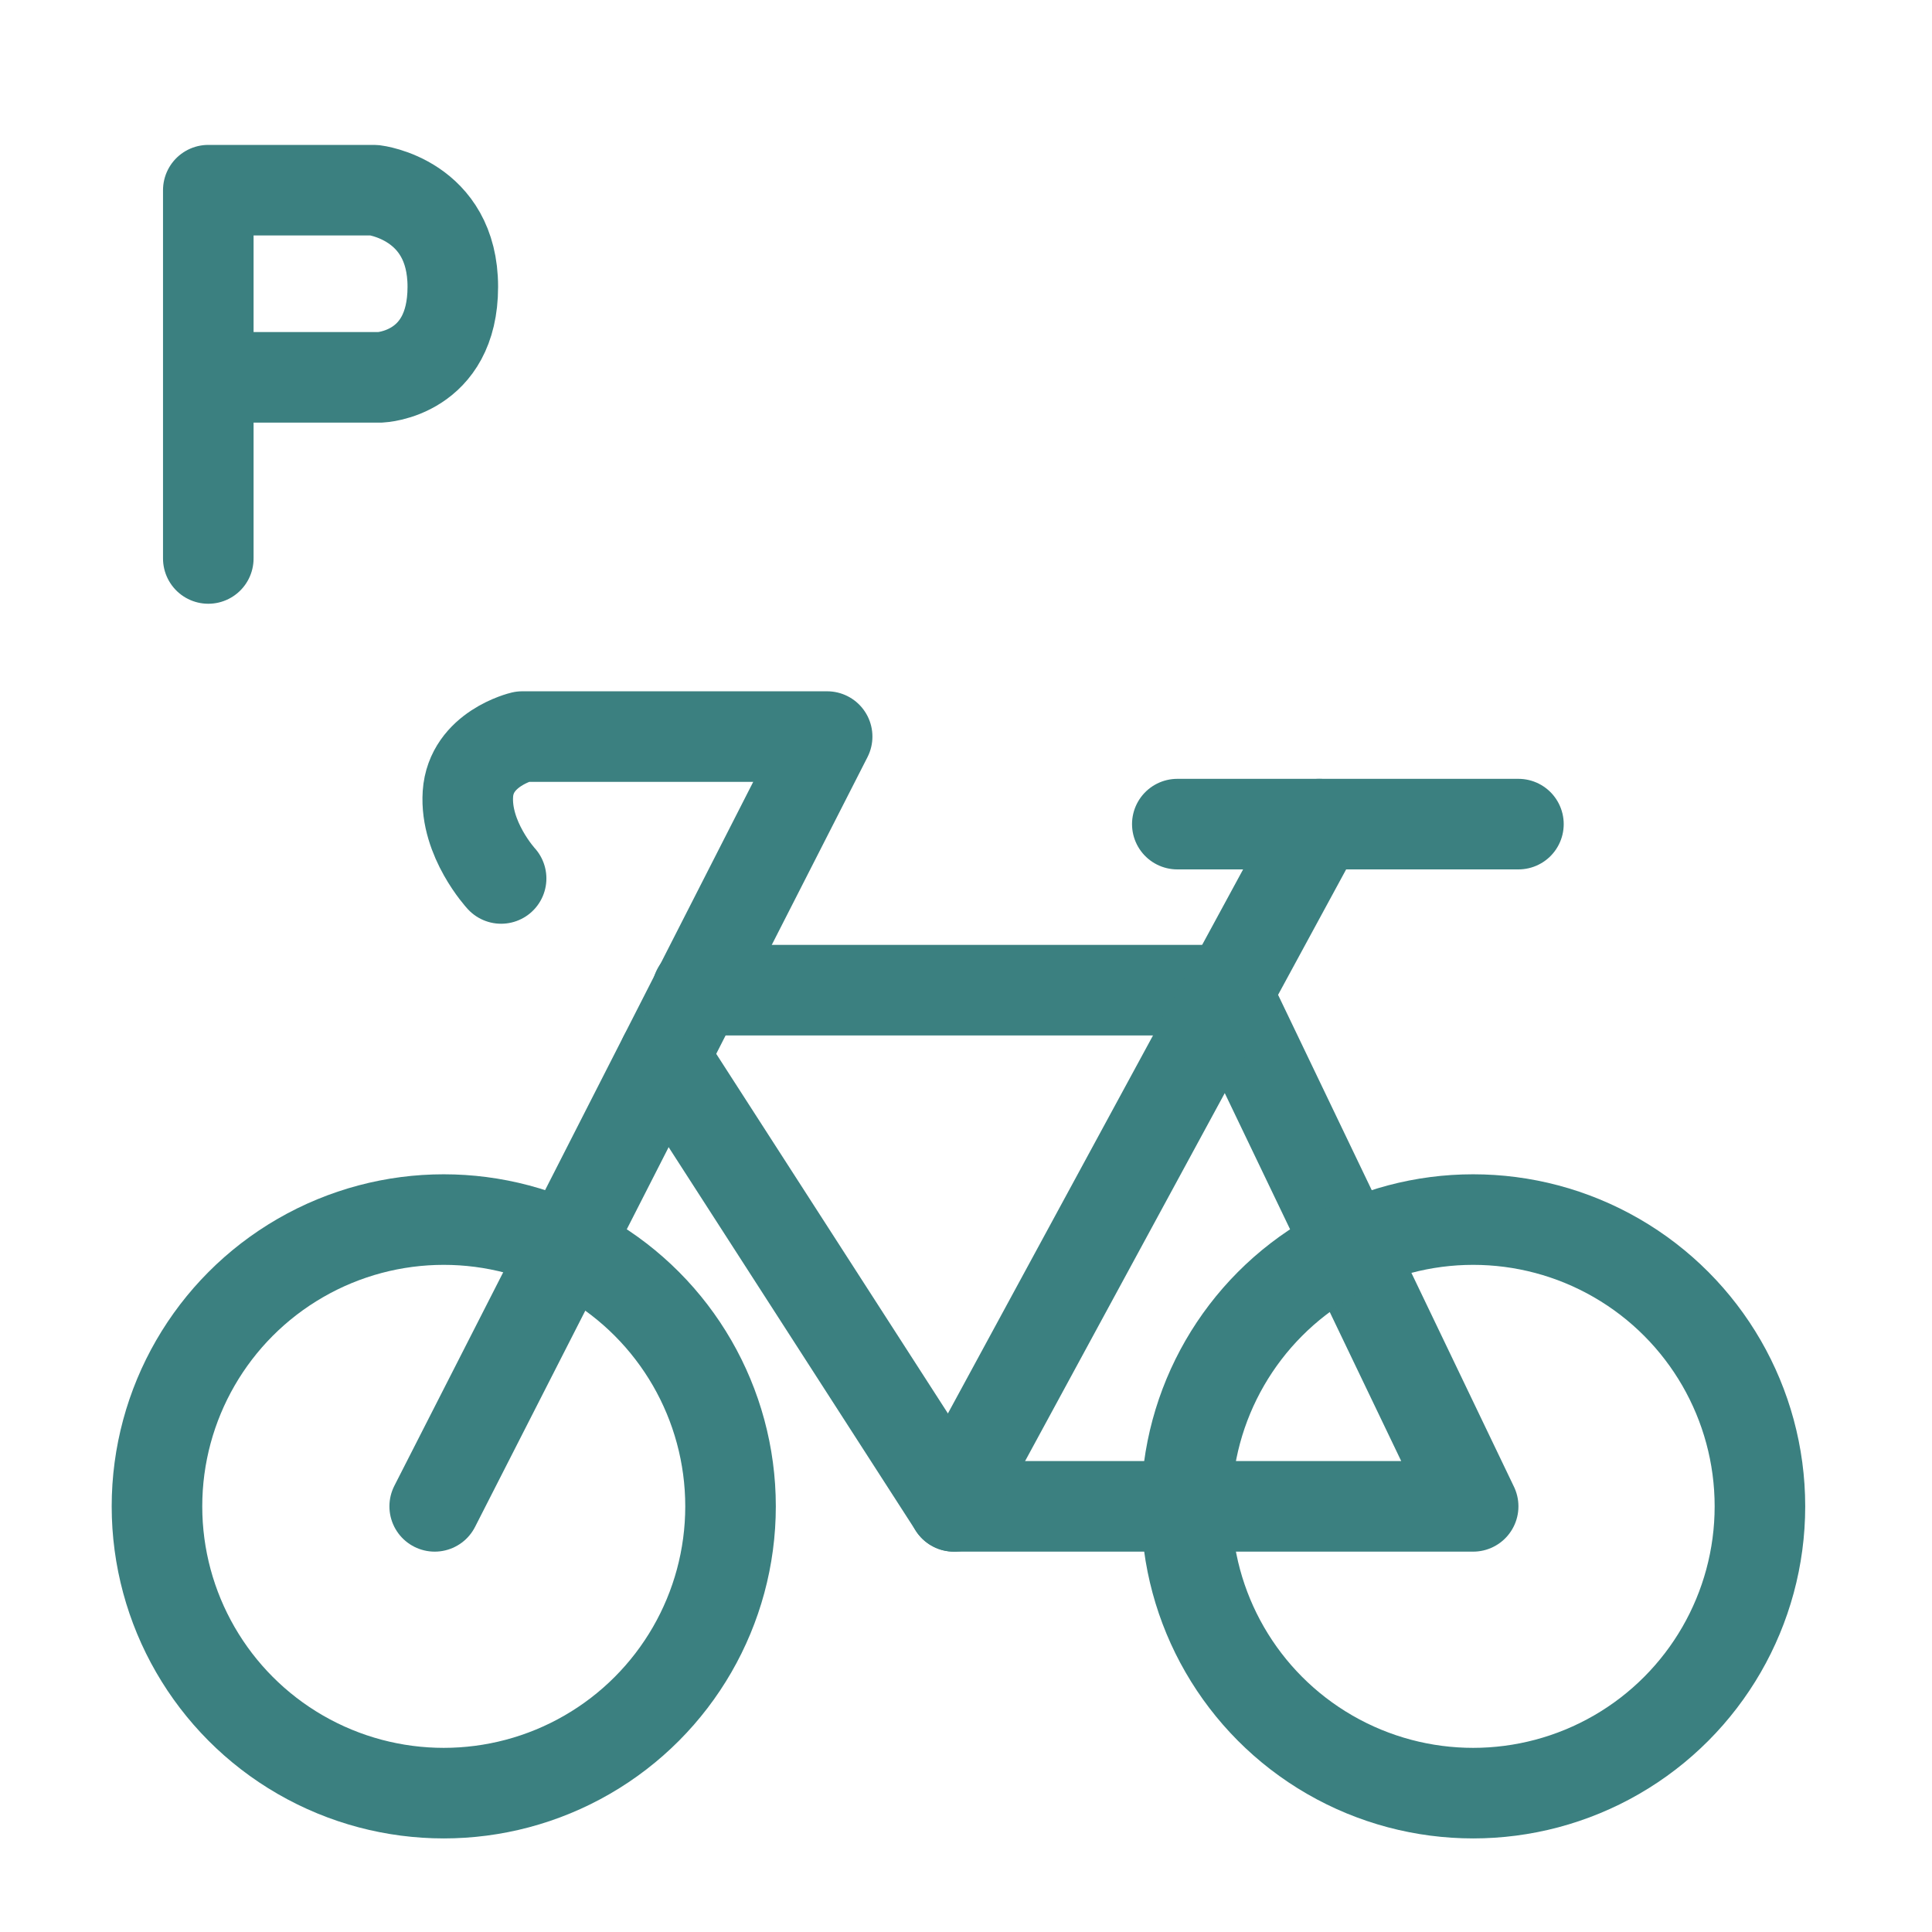
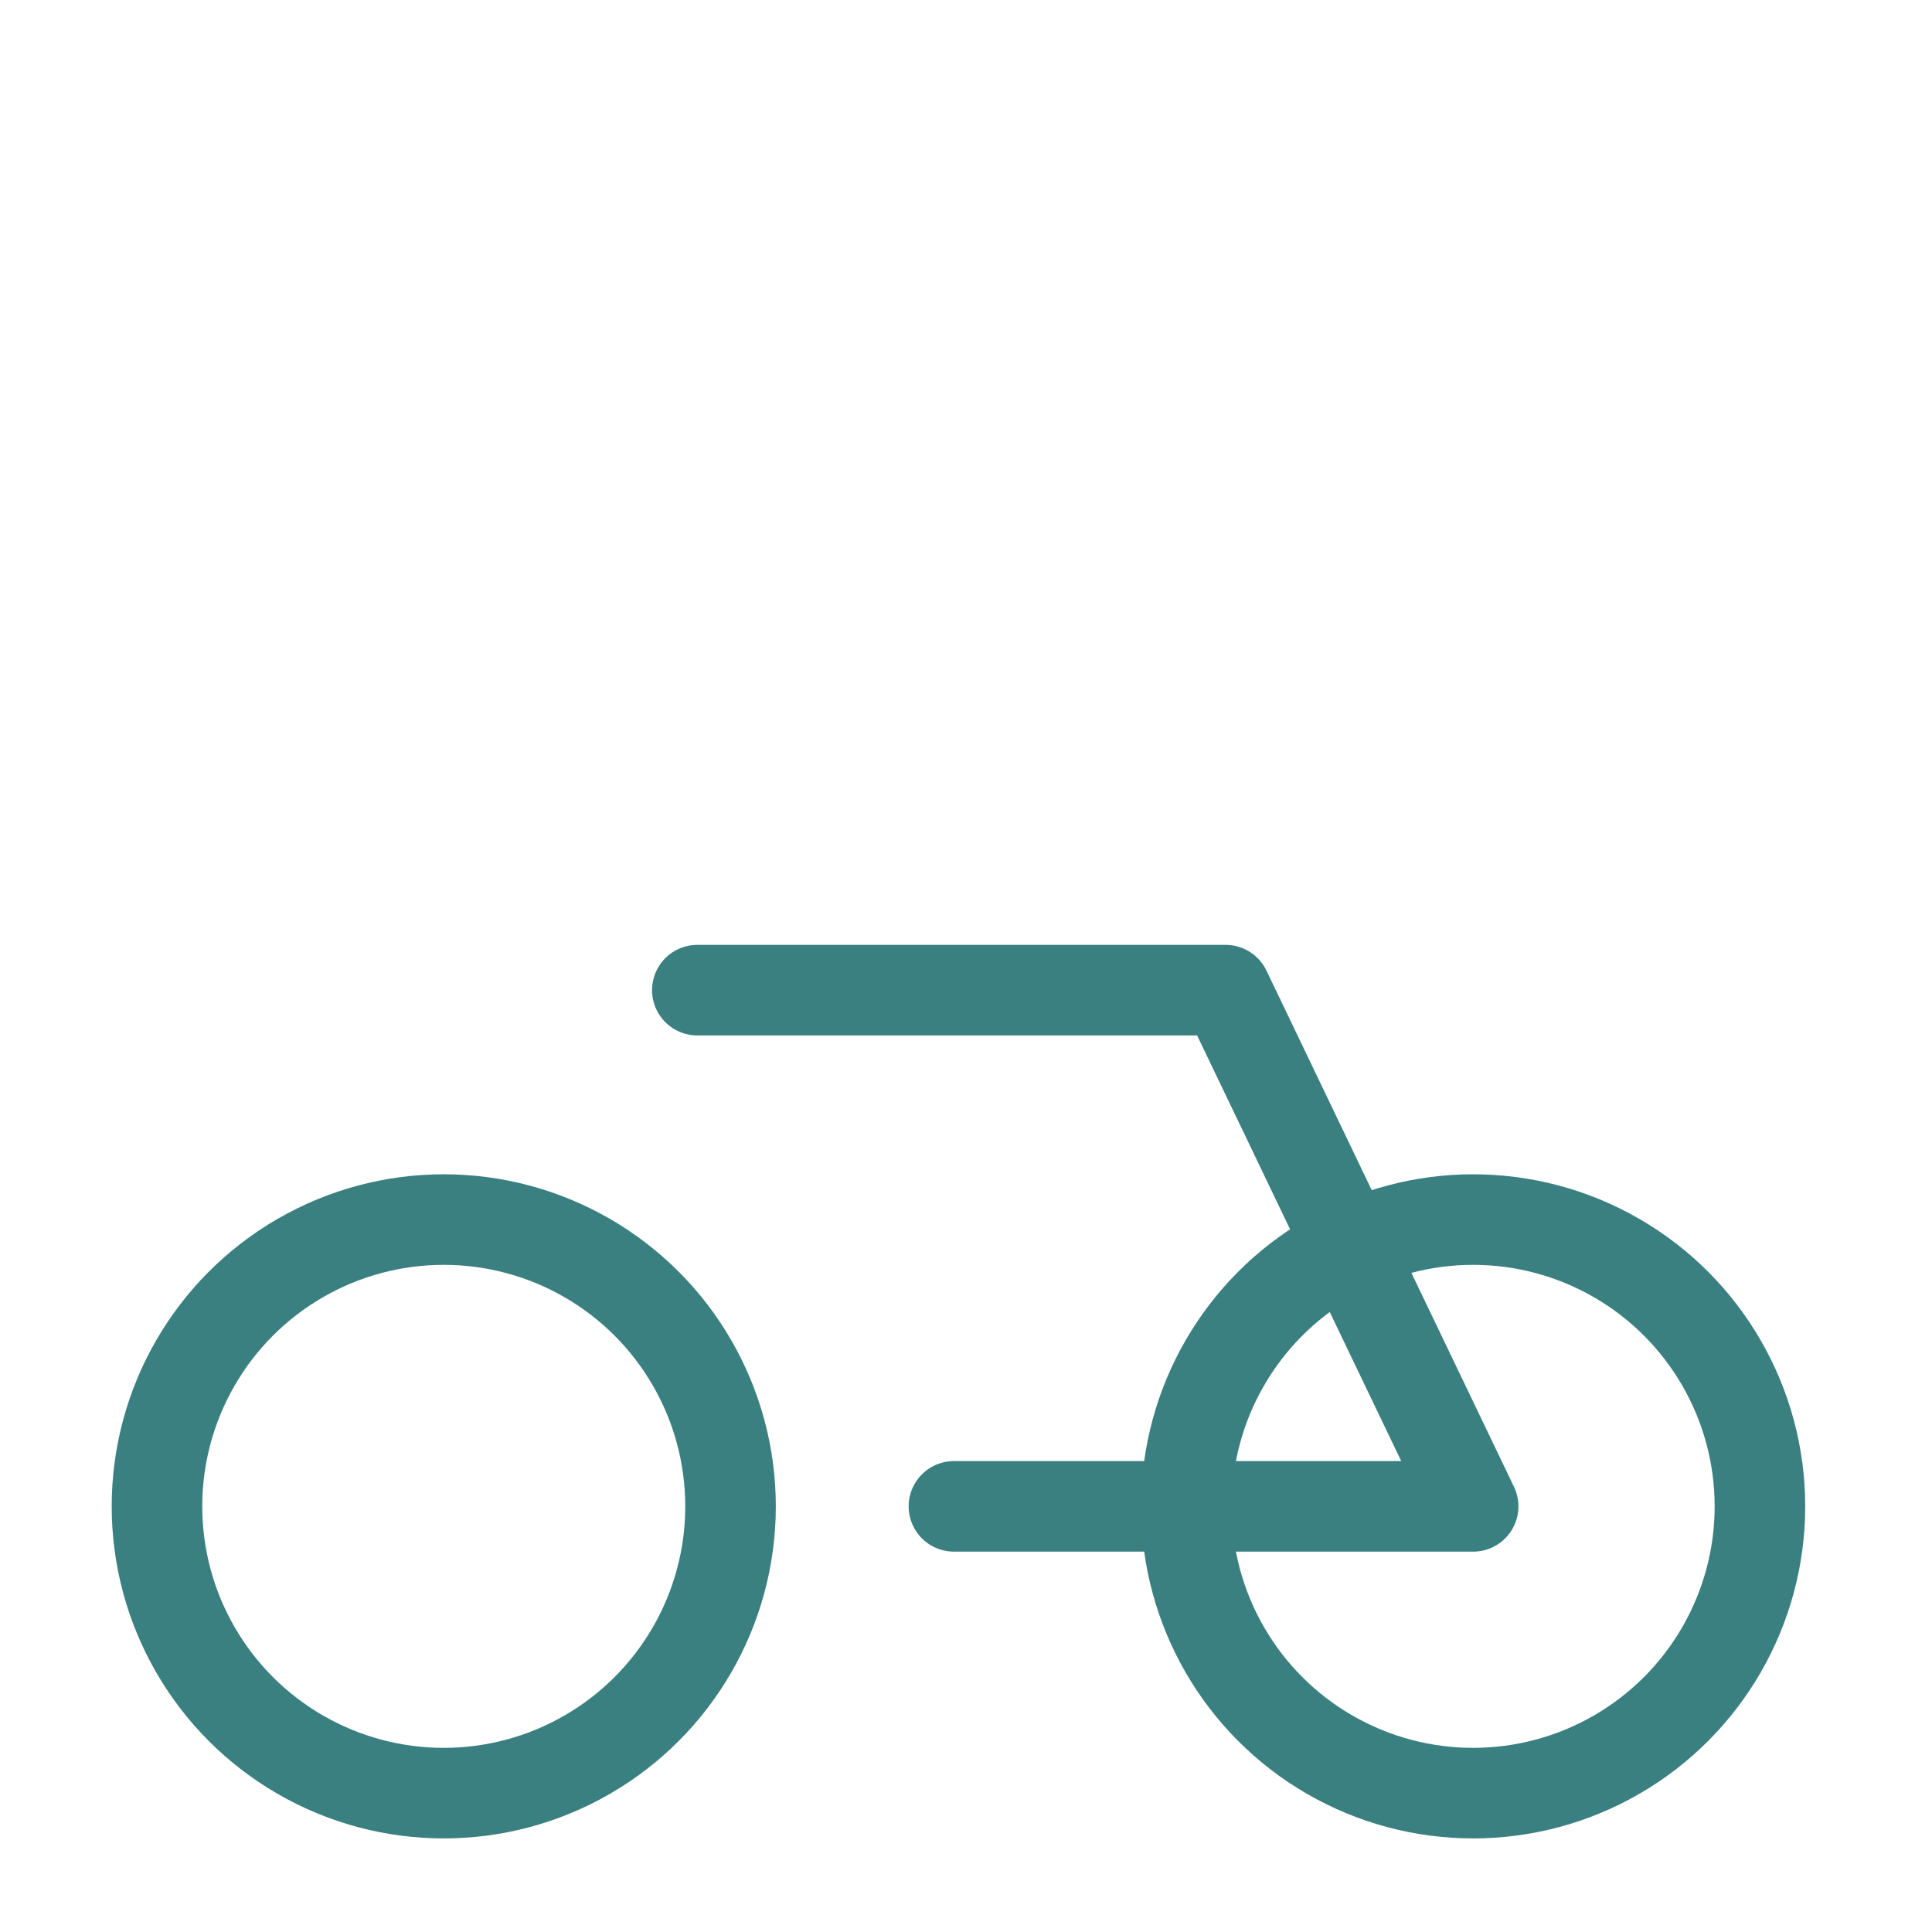
<svg xmlns="http://www.w3.org/2000/svg" version="1.1" id="Layer_1" x="0px" y="0px" width="64px" height="64px" viewBox="0 0 64 64" xml:space="preserve">
-   <path fill="none" stroke="#3B8080" stroke-width="3" stroke-linecap="round" stroke-linejoin="round" d="M6.9,18.5v-6.1V6.3h5.5  c0,0,2.6,0.3,2.6,3.2s-2.4,3-2.4,3H6.9" />
-   <path fill="none" stroke="#3B8080" stroke-width="3" stroke-linecap="round" stroke-linejoin="round" d="M14.4,49.9l13-25.5H17.3  c0,0-1.7,0.4-1.8,1.9s1.1,2.8,1.1,2.8" />
-   <line fill="none" stroke="#3B8080" stroke-width="3" stroke-linecap="round" stroke-linejoin="round" x1="22" y1="35" x2="31.6" y2="49.9" />
  <polyline fill="none" stroke="#3B8080" stroke-width="3" stroke-linecap="round" stroke-linejoin="round" points="23.1,32.8   40.6,32.8 48.8,49.9 31.6,49.9 " />
-   <line fill="none" stroke="#3B8080" stroke-width="3" stroke-linecap="round" stroke-linejoin="round" x1="31.6" y1="49.6" x2="43.7" y2="27.3" />
-   <line fill="none" stroke="#3B8080" stroke-width="3" stroke-linecap="round" stroke-linejoin="round" x1="39" y1="27.3" x2="50.3" y2="27.3" />
  <circle fill="none" stroke="#3B8080" stroke-width="3" stroke-linecap="round" stroke-linejoin="round" cx="14.7" cy="49.9" r="9.5" />
  <circle fill="none" stroke="#3B8080" stroke-width="3" stroke-linecap="round" stroke-linejoin="round" cx="48.8" cy="49.9" r="9.5" />
</svg>